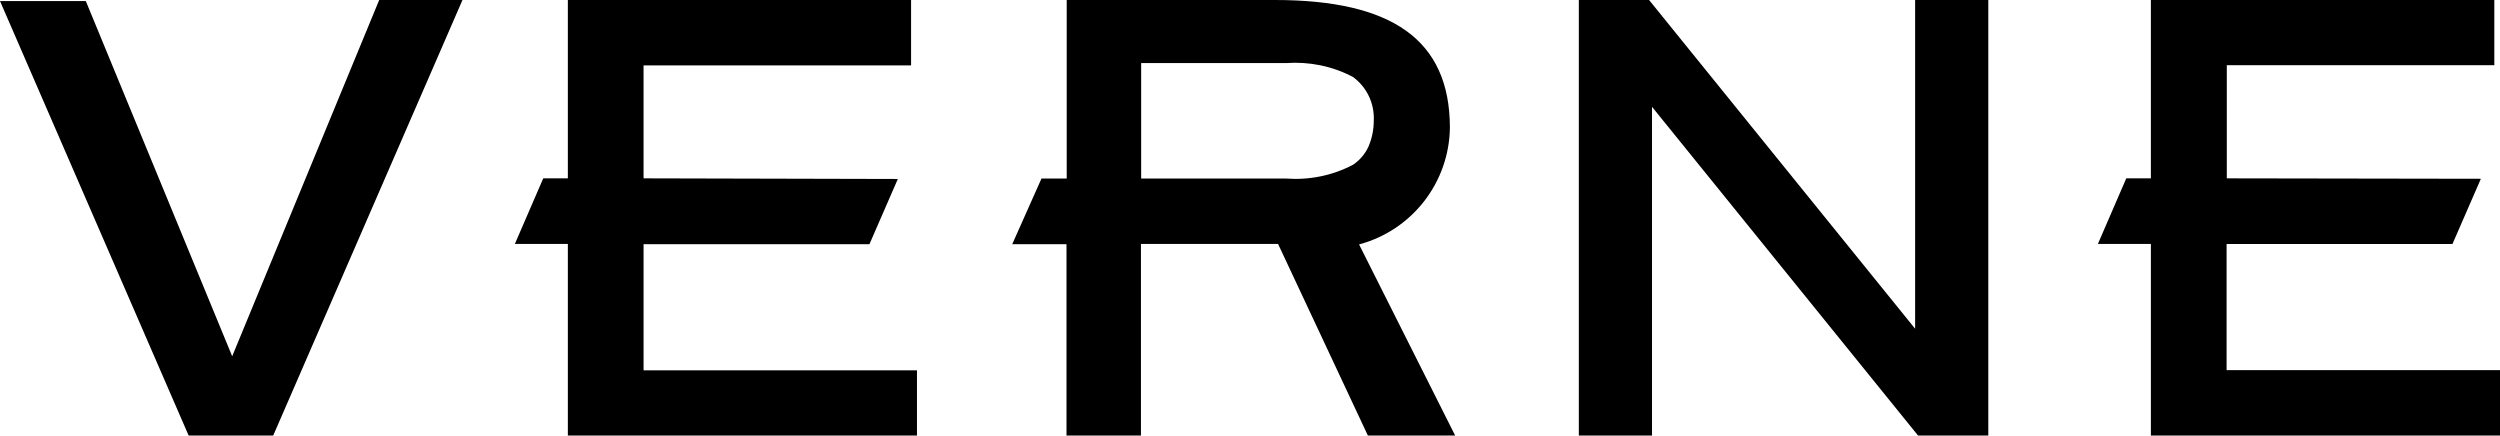
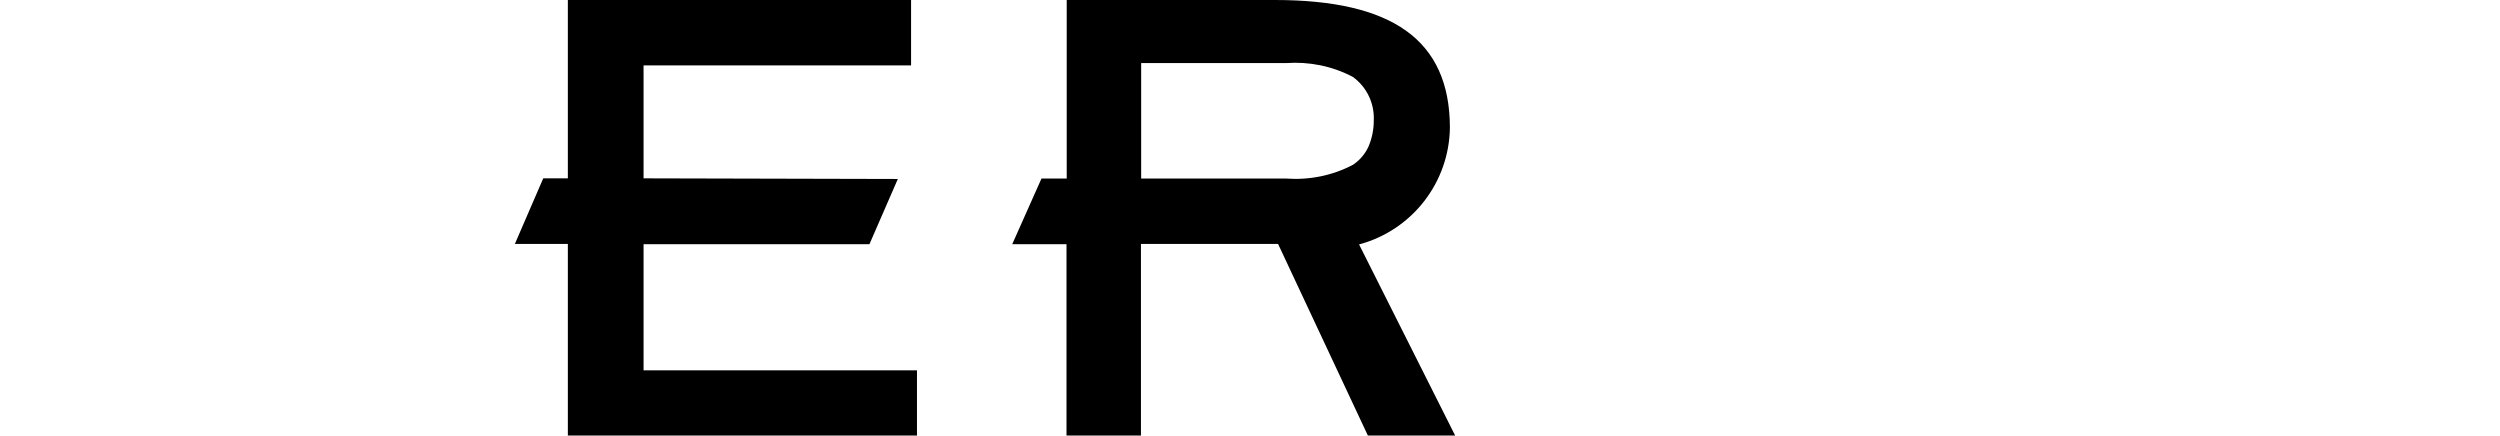
<svg xmlns="http://www.w3.org/2000/svg" id="b" data-name="Layer 2" viewBox="0 0 118.87 20.71">
  <g id="c" data-name="Layer 1">
    <g>
-       <path d="M91.06,0v15.63L78.41,0h-3.34v20.71h3.48V5.08l12.65,15.63h3.34V0h-3.48Z" />
-       <path d="M18.03,0l-6.99,16.94L4.08.05H0l8.97,20.66h4.02L21.99,0h-3.96Z" />
      <path d="M27,0v8.48h-1.17l-1.35,3.12h2.52v9.11h16.6v-3.1h-13v-6h10.74l1.35-3.1-12.09-.03V3.11h12.72V0h-16.31Z" />
-       <path d="M102.27,0v8.48h-1.17l-1.35,3.12h2.52v9.11h16.6v-3.11h-13v-6h10.74l1.35-3.1-12.08-.02V3.1h12.72V0h-16.32Z" />
      <path d="M64.63,11.62c2.52-.68,4.28-2.95,4.31-5.56C68.93,1.87,66.16,0,60.61,0h-9.89v8.49h-1.2l-1.39,3.12h2.58v9.1h3.54v-9.11h6.52l4.27,9.11h4.15l-4.57-9.09ZM61.14,8.49h-6.88V3h6.88c1.1-.08,2.21.14,3.19.66.66.48,1.03,1.26.99,2.08h0c0,.44-.09.86-.26,1.25-.16.34-.41.63-.72.84-.98.52-2.09.74-3.19.66" />
    </g>
  </g>
</svg>